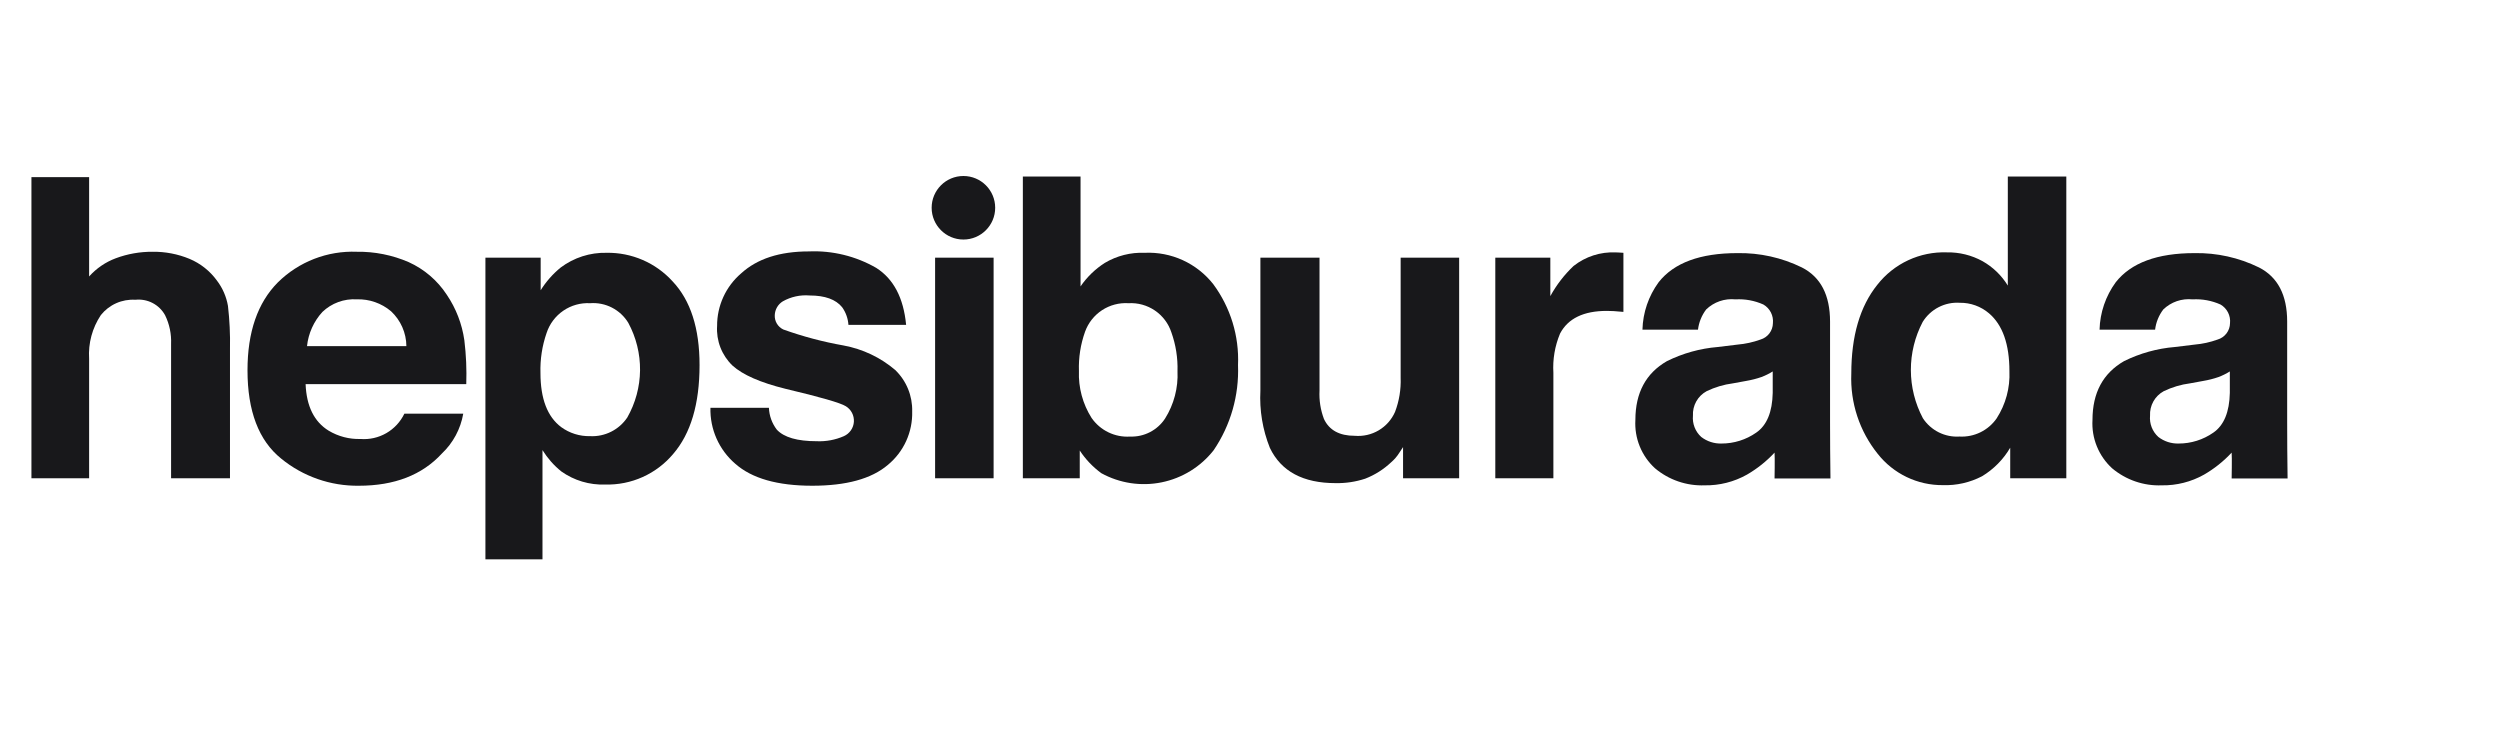
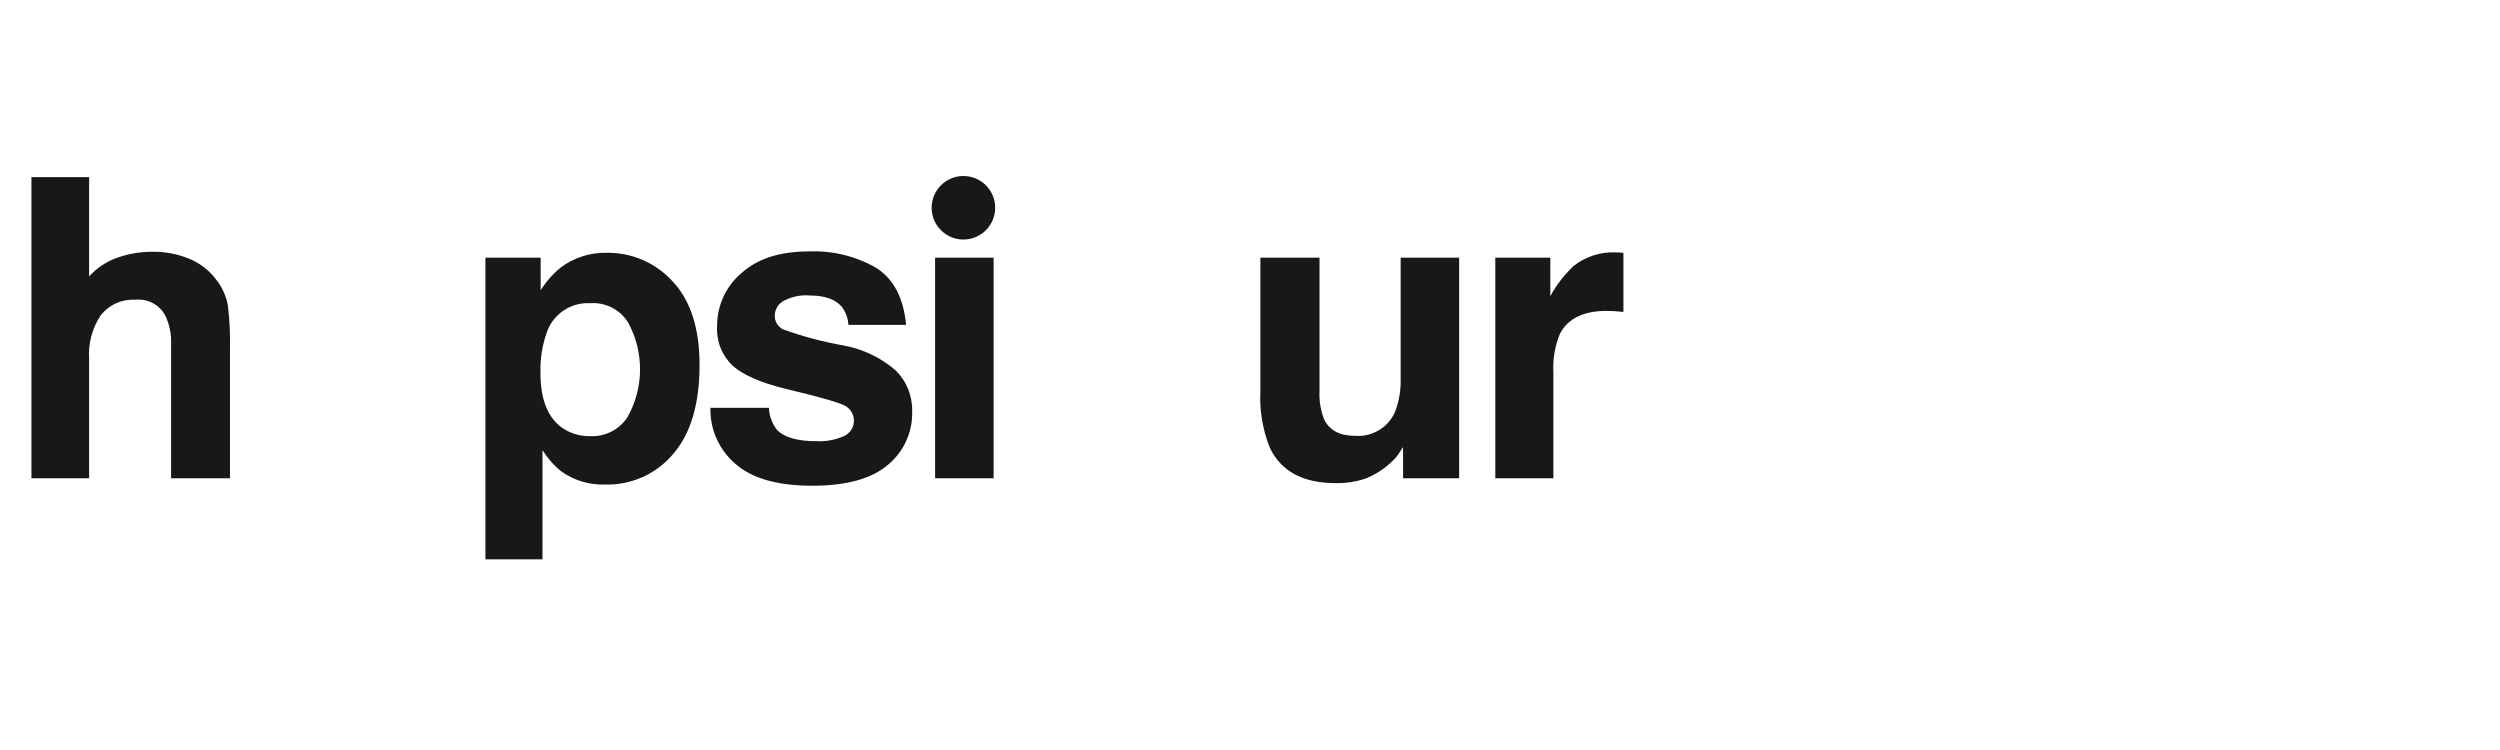
<svg xmlns="http://www.w3.org/2000/svg" width="150" height="45" viewBox="0 0 150 45" fill="none">
  <path d="M11.375 15.533C12.029 15.808 12.596 16.257 13.013 16.831C13.355 17.278 13.583 17.802 13.678 18.357C13.776 19.206 13.817 20.061 13.799 20.915V28.694H10.265V20.636C10.291 20.039 10.167 19.446 9.904 18.91C9.731 18.597 9.469 18.342 9.151 18.178C8.834 18.014 8.475 17.947 8.12 17.986C7.727 17.961 7.333 18.032 6.974 18.192C6.614 18.351 6.298 18.596 6.052 18.904C5.536 19.676 5.288 20.597 5.347 21.524V28.696H1.886V10.626H5.347V16.588C5.785 16.099 6.334 15.724 6.949 15.495C7.655 15.232 8.403 15.101 9.156 15.106C9.917 15.096 10.672 15.241 11.375 15.533Z" fill="#18181B" />
-   <path d="M24.52 15.727C25.453 16.149 26.247 16.828 26.807 17.685C27.363 18.505 27.723 19.441 27.862 20.422C27.968 21.293 28.006 22.171 27.976 23.048H18.336C18.39 24.376 18.851 25.307 19.72 25.841C20.296 26.186 20.958 26.359 21.628 26.339C22.169 26.381 22.71 26.259 23.18 25.988C23.65 25.717 24.027 25.31 24.262 24.821H27.795C27.636 25.736 27.186 26.575 26.512 27.213C25.326 28.501 23.666 29.144 21.533 29.144C19.835 29.167 18.183 28.59 16.869 27.515C15.523 26.43 14.85 24.663 14.85 22.216C14.85 19.923 15.457 18.165 16.673 16.942C17.294 16.328 18.035 15.849 18.849 15.533C19.663 15.217 20.534 15.072 21.406 15.106C22.477 15.09 23.538 15.302 24.52 15.727ZM19.343 18.717C18.825 19.284 18.502 20.002 18.421 20.766H24.383C24.38 20.373 24.296 19.984 24.137 19.625C23.979 19.265 23.748 18.942 23.461 18.674C22.888 18.191 22.157 17.936 21.408 17.96C21.03 17.937 20.652 17.992 20.296 18.123C19.941 18.253 19.616 18.456 19.343 18.717L19.343 18.717Z" fill="#18181B" />
  <path d="M40.353 16.88C41.433 18.021 41.973 19.697 41.973 21.907C41.973 24.239 41.445 26.015 40.39 27.238C39.892 27.831 39.267 28.304 38.562 28.621C37.856 28.939 37.087 29.093 36.314 29.072C35.371 29.107 34.443 28.83 33.674 28.282C33.23 27.923 32.85 27.492 32.549 27.007V33.56H29.125V15.459H32.44V17.415C32.762 16.899 33.167 16.439 33.638 16.054C34.432 15.457 35.406 15.144 36.4 15.168C37.143 15.156 37.879 15.303 38.561 15.598C39.243 15.893 39.854 16.33 40.353 16.88ZM37.697 19.369C37.462 18.981 37.123 18.666 36.72 18.458C36.316 18.25 35.862 18.158 35.409 18.192C34.838 18.16 34.273 18.318 33.8 18.641C33.328 18.964 32.975 19.433 32.796 19.977C32.528 20.749 32.403 21.564 32.428 22.381C32.428 23.919 32.841 25 33.666 25.623C34.171 25.992 34.783 26.184 35.408 26.169C35.844 26.191 36.279 26.099 36.669 25.903C37.059 25.708 37.392 25.414 37.636 25.052C38.128 24.188 38.392 23.213 38.403 22.218C38.413 21.224 38.17 20.243 37.697 19.369L37.697 19.369Z" fill="#18181B" />
  <path d="M46.135 24.47C46.154 24.945 46.32 25.404 46.611 25.782C47.042 26.243 47.839 26.473 49.002 26.473C49.561 26.498 50.118 26.394 50.631 26.17C50.801 26.095 50.946 25.974 51.053 25.822C51.159 25.67 51.221 25.492 51.233 25.307C51.245 25.122 51.206 24.937 51.121 24.772C51.036 24.608 50.907 24.47 50.748 24.373C50.424 24.171 49.217 23.823 47.128 23.328C45.624 22.956 44.564 22.491 43.949 21.934C43.631 21.629 43.384 21.257 43.224 20.846C43.065 20.435 42.997 19.994 43.026 19.554C43.023 18.955 43.151 18.364 43.4 17.819C43.649 17.275 44.014 16.792 44.468 16.403C45.43 15.524 46.783 15.085 48.527 15.085C49.942 15.024 51.345 15.366 52.572 16.072C53.614 16.732 54.213 17.872 54.367 19.491H50.906C50.881 19.11 50.75 18.744 50.528 18.433C50.147 17.964 49.497 17.729 48.58 17.729C48.019 17.682 47.457 17.804 46.967 18.081C46.825 18.169 46.706 18.29 46.623 18.434C46.539 18.578 46.492 18.741 46.486 18.907C46.476 19.085 46.52 19.262 46.611 19.416C46.702 19.569 46.836 19.692 46.997 19.769C48.173 20.19 49.382 20.511 50.611 20.728C51.755 20.938 52.825 21.445 53.711 22.198C54.045 22.52 54.308 22.907 54.483 23.335C54.659 23.764 54.743 24.224 54.731 24.687C54.748 25.299 54.624 25.906 54.37 26.463C54.116 27.02 53.738 27.511 53.265 27.899C52.287 28.729 50.776 29.144 48.733 29.144C46.649 29.144 45.111 28.705 44.117 27.826C43.635 27.412 43.251 26.896 42.993 26.316C42.735 25.735 42.61 25.104 42.626 24.468L46.135 24.47Z" fill="#18181B" />
  <path d="M56.106 15.46H59.616V28.696H56.106V15.46Z" fill="#18181B" />
-   <path d="M72.796 17.05C73.832 18.451 74.357 20.165 74.281 21.906C74.352 23.723 73.838 25.515 72.816 27.018C72.038 28.008 70.933 28.689 69.699 28.94C68.465 29.192 67.182 28.997 66.079 28.391C65.569 28.018 65.131 27.558 64.785 27.03V28.694H61.371V10.59H64.833V17.184C65.218 16.621 65.713 16.142 66.287 15.775C67.01 15.345 67.842 15.134 68.683 15.168C69.469 15.132 70.252 15.284 70.967 15.611C71.682 15.939 72.309 16.432 72.796 17.05ZM69.903 25.114C70.436 24.265 70.697 23.273 70.65 22.272C70.674 21.479 70.549 20.688 70.282 19.94C70.106 19.407 69.758 18.946 69.293 18.63C68.828 18.314 68.272 18.16 67.711 18.192C67.15 18.156 66.592 18.304 66.121 18.612C65.651 18.921 65.294 19.374 65.103 19.904C64.834 20.659 64.709 21.458 64.736 22.26C64.698 23.254 64.962 24.236 65.495 25.077C65.752 25.447 66.099 25.744 66.505 25.94C66.911 26.136 67.36 26.224 67.809 26.194C68.222 26.209 68.631 26.118 68.998 25.928C69.365 25.739 69.676 25.459 69.903 25.114Z" fill="#18181B" />
  <path d="M79.171 15.46V23.438C79.141 24.017 79.232 24.596 79.437 25.138C79.751 25.811 80.367 26.148 81.285 26.148C81.787 26.191 82.29 26.076 82.724 25.819C83.157 25.562 83.499 25.176 83.702 24.715C83.951 24.06 84.065 23.362 84.039 22.663V15.46H87.549V28.696H84.183V26.826C84.151 26.866 84.071 26.988 83.943 27.19C83.816 27.39 83.661 27.57 83.483 27.724C83.029 28.155 82.497 28.494 81.914 28.72C81.342 28.909 80.743 28.999 80.141 28.988C78.185 28.988 76.869 28.283 76.193 26.874C75.756 25.784 75.562 24.611 75.624 23.438V15.46H79.171Z" fill="#18181B" />
  <path d="M97.107 15.15C97.152 15.154 97.251 15.16 97.405 15.168V18.714C97.186 18.69 96.992 18.674 96.822 18.666C96.652 18.658 96.514 18.654 96.409 18.654C95.016 18.654 94.081 19.107 93.603 20.014C93.292 20.758 93.155 21.564 93.203 22.37V28.697H89.718V15.459H93.02V17.767C93.388 17.095 93.858 16.484 94.415 15.958C95.132 15.392 96.028 15.103 96.941 15.144C97.008 15.143 97.063 15.146 97.107 15.15Z" fill="#18181B" />
-   <path d="M118.951 15.67C119.573 16.021 120.095 16.525 120.469 17.134V10.59H123.979V28.695H120.613V26.862C120.202 27.564 119.621 28.153 118.925 28.574C118.199 28.952 117.387 29.137 116.569 29.108C115.818 29.114 115.076 28.948 114.4 28.623C113.723 28.298 113.13 27.823 112.665 27.233C111.57 25.873 111.007 24.162 111.078 22.418C111.078 20.159 111.599 18.383 112.639 17.087C113.132 16.457 113.767 15.952 114.492 15.614C115.217 15.276 116.012 15.114 116.811 15.142C117.558 15.128 118.296 15.31 118.951 15.67ZM119.8 25.1C120.342 24.259 120.61 23.27 120.565 22.271C120.565 20.652 120.157 19.494 119.339 18.798C118.852 18.383 118.23 18.158 117.59 18.167C117.15 18.137 116.709 18.229 116.317 18.431C115.924 18.633 115.594 18.939 115.362 19.314C114.894 20.206 114.65 21.198 114.652 22.206C114.654 23.213 114.902 24.205 115.374 25.094C115.61 25.454 115.938 25.746 116.322 25.939C116.707 26.132 117.136 26.22 117.566 26.193C118.001 26.217 118.434 26.129 118.825 25.938C119.216 25.746 119.552 25.458 119.8 25.101V25.1Z" fill="#18181B" />
-   <path d="M106.473 28.706C106.473 28.706 106.497 27.456 106.473 27.157C105.989 27.678 105.43 28.123 104.815 28.479C104.041 28.913 103.167 29.135 102.28 29.12C101.193 29.161 100.131 28.796 99.299 28.096C98.899 27.731 98.586 27.28 98.383 26.778C98.179 26.276 98.091 25.735 98.123 25.195C98.123 23.571 98.753 22.395 100.015 21.669C100.969 21.196 102.005 20.908 103.066 20.82L104.25 20.676C104.721 20.636 105.185 20.534 105.63 20.373C105.842 20.311 106.029 20.181 106.163 20.005C106.297 19.828 106.371 19.614 106.375 19.392C106.397 19.17 106.355 18.946 106.254 18.747C106.153 18.548 105.996 18.383 105.803 18.271C105.277 18.035 104.703 17.93 104.127 17.962C103.808 17.929 103.485 17.966 103.182 18.07C102.878 18.175 102.601 18.345 102.37 18.568C102.102 18.921 101.933 19.339 101.879 19.779H98.547C98.574 18.753 98.914 17.76 99.52 16.932C100.437 15.769 102.011 15.187 104.242 15.187C105.582 15.162 106.909 15.457 108.112 16.047C109.24 16.621 109.803 17.704 109.803 19.294V25.352C109.803 25.773 109.812 28.109 109.828 28.707L106.473 28.706ZM106.363 22.286C106.152 22.419 105.928 22.53 105.694 22.619C105.392 22.724 105.082 22.803 104.767 22.856L103.981 23C103.43 23.071 102.894 23.231 102.394 23.473C102.133 23.616 101.918 23.829 101.774 24.088C101.629 24.348 101.561 24.643 101.577 24.939C101.555 25.177 101.588 25.416 101.675 25.638C101.761 25.86 101.898 26.058 102.075 26.218C102.422 26.485 102.85 26.624 103.287 26.612C104.033 26.614 104.762 26.386 105.373 25.958C106.009 25.521 106.339 24.725 106.363 23.571L106.363 22.286Z" fill="#18181B" />
-   <path d="M133.899 28.706C133.899 28.706 133.924 27.456 133.899 27.157C133.415 27.678 132.857 28.123 132.241 28.479C131.468 28.913 130.593 29.135 129.706 29.12C128.62 29.162 127.557 28.796 126.725 28.096C126.326 27.731 126.013 27.28 125.81 26.778C125.606 26.276 125.517 25.735 125.549 25.195C125.549 23.571 126.18 22.395 127.441 21.669C128.396 21.196 129.431 20.908 130.493 20.82L131.677 20.676C132.148 20.636 132.612 20.534 133.056 20.373C133.269 20.311 133.456 20.181 133.59 20.005C133.724 19.828 133.798 19.614 133.801 19.392C133.824 19.17 133.782 18.946 133.681 18.747C133.58 18.548 133.423 18.383 133.23 18.271C132.704 18.035 132.129 17.93 131.554 17.962C131.235 17.929 130.912 17.966 130.608 18.07C130.305 18.175 130.028 18.345 129.797 18.568C129.529 18.921 129.359 19.339 129.306 19.78H125.973C126.001 18.753 126.341 17.76 126.947 16.932C127.864 15.769 129.438 15.187 131.669 15.187C133.009 15.162 134.336 15.457 135.539 16.047C136.666 16.621 137.23 17.704 137.23 19.294V25.352C137.23 25.773 137.238 28.109 137.255 28.707L133.899 28.706ZM133.79 22.286C133.578 22.419 133.354 22.53 133.121 22.619C132.819 22.724 132.509 22.803 132.193 22.856L131.407 23C130.856 23.071 130.321 23.231 129.821 23.473C129.56 23.616 129.345 23.829 129.201 24.088C129.056 24.348 128.988 24.643 129.003 24.939C128.981 25.177 129.015 25.416 129.101 25.638C129.188 25.86 129.325 26.058 129.502 26.218C129.848 26.485 130.277 26.624 130.714 26.612C131.46 26.614 132.189 26.386 132.8 25.958C133.435 25.521 133.765 24.725 133.79 23.571L133.79 22.286Z" fill="#18181B" />
  <path d="M57.805 14.372C58.858 14.372 59.711 13.518 59.711 12.466C59.711 11.413 58.858 10.56 57.805 10.56C56.753 10.56 55.899 11.413 55.899 12.466C55.899 13.518 56.753 14.372 57.805 14.372Z" fill="#18181B" />
</svg>